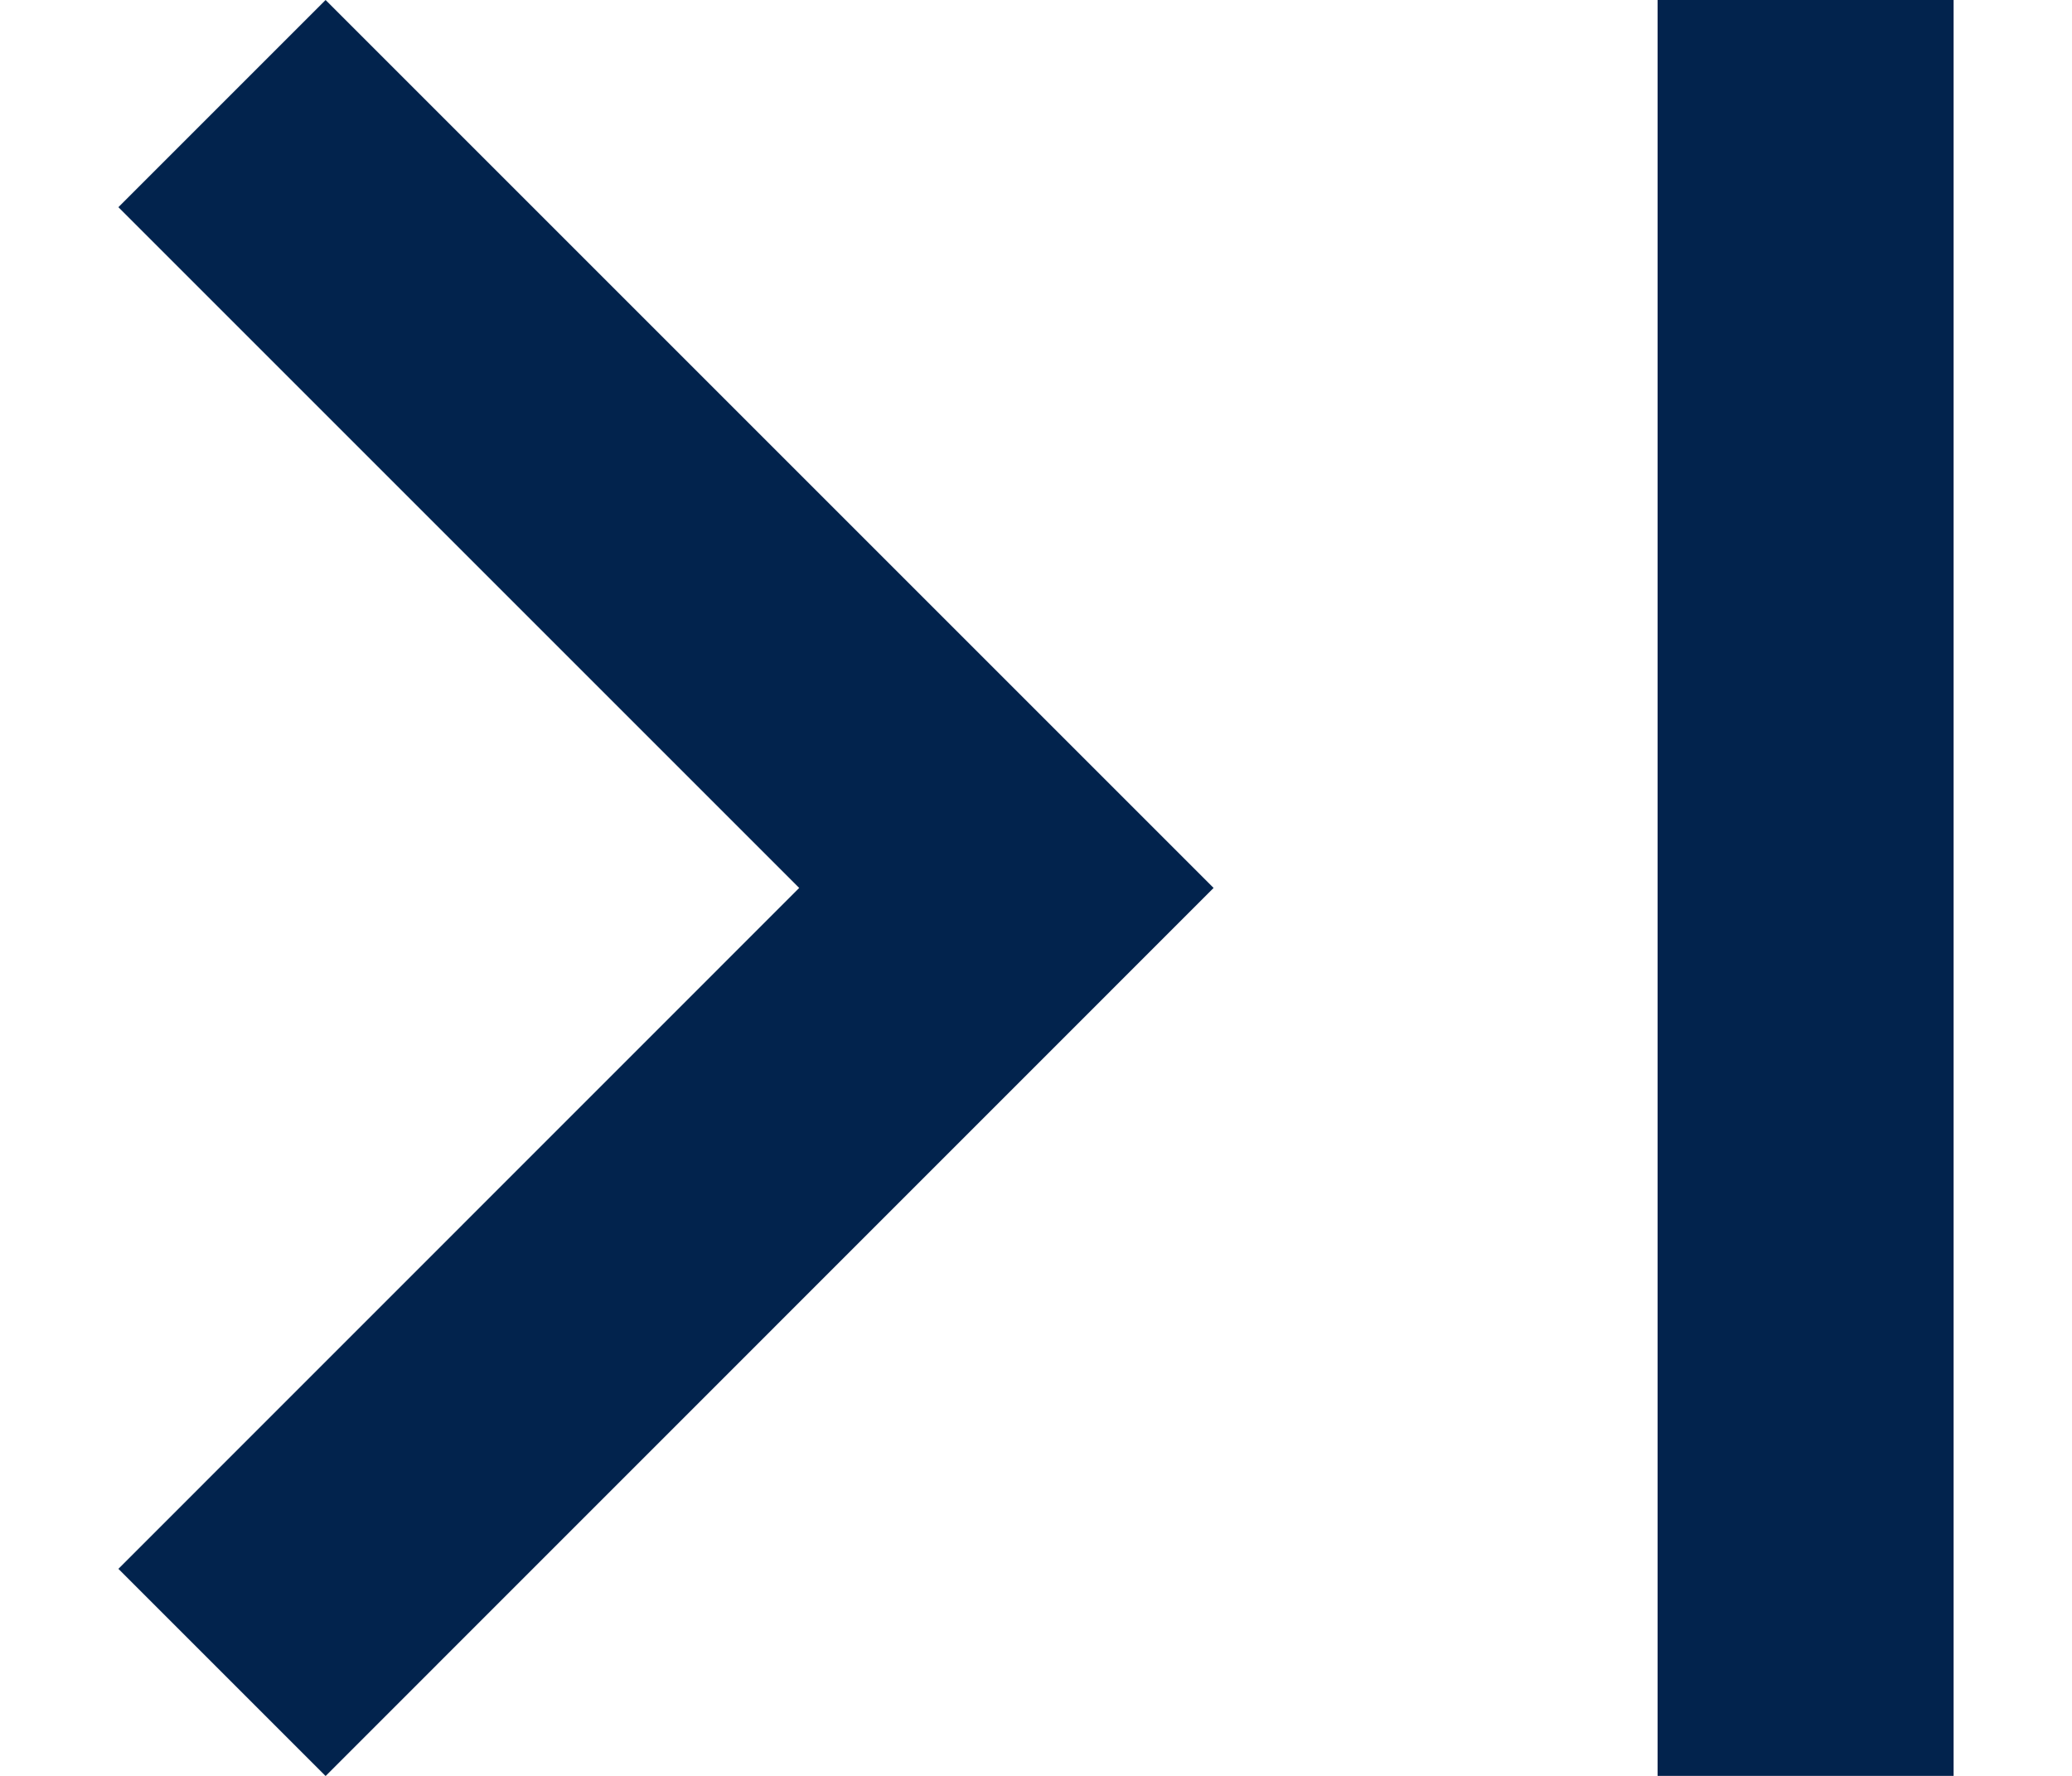
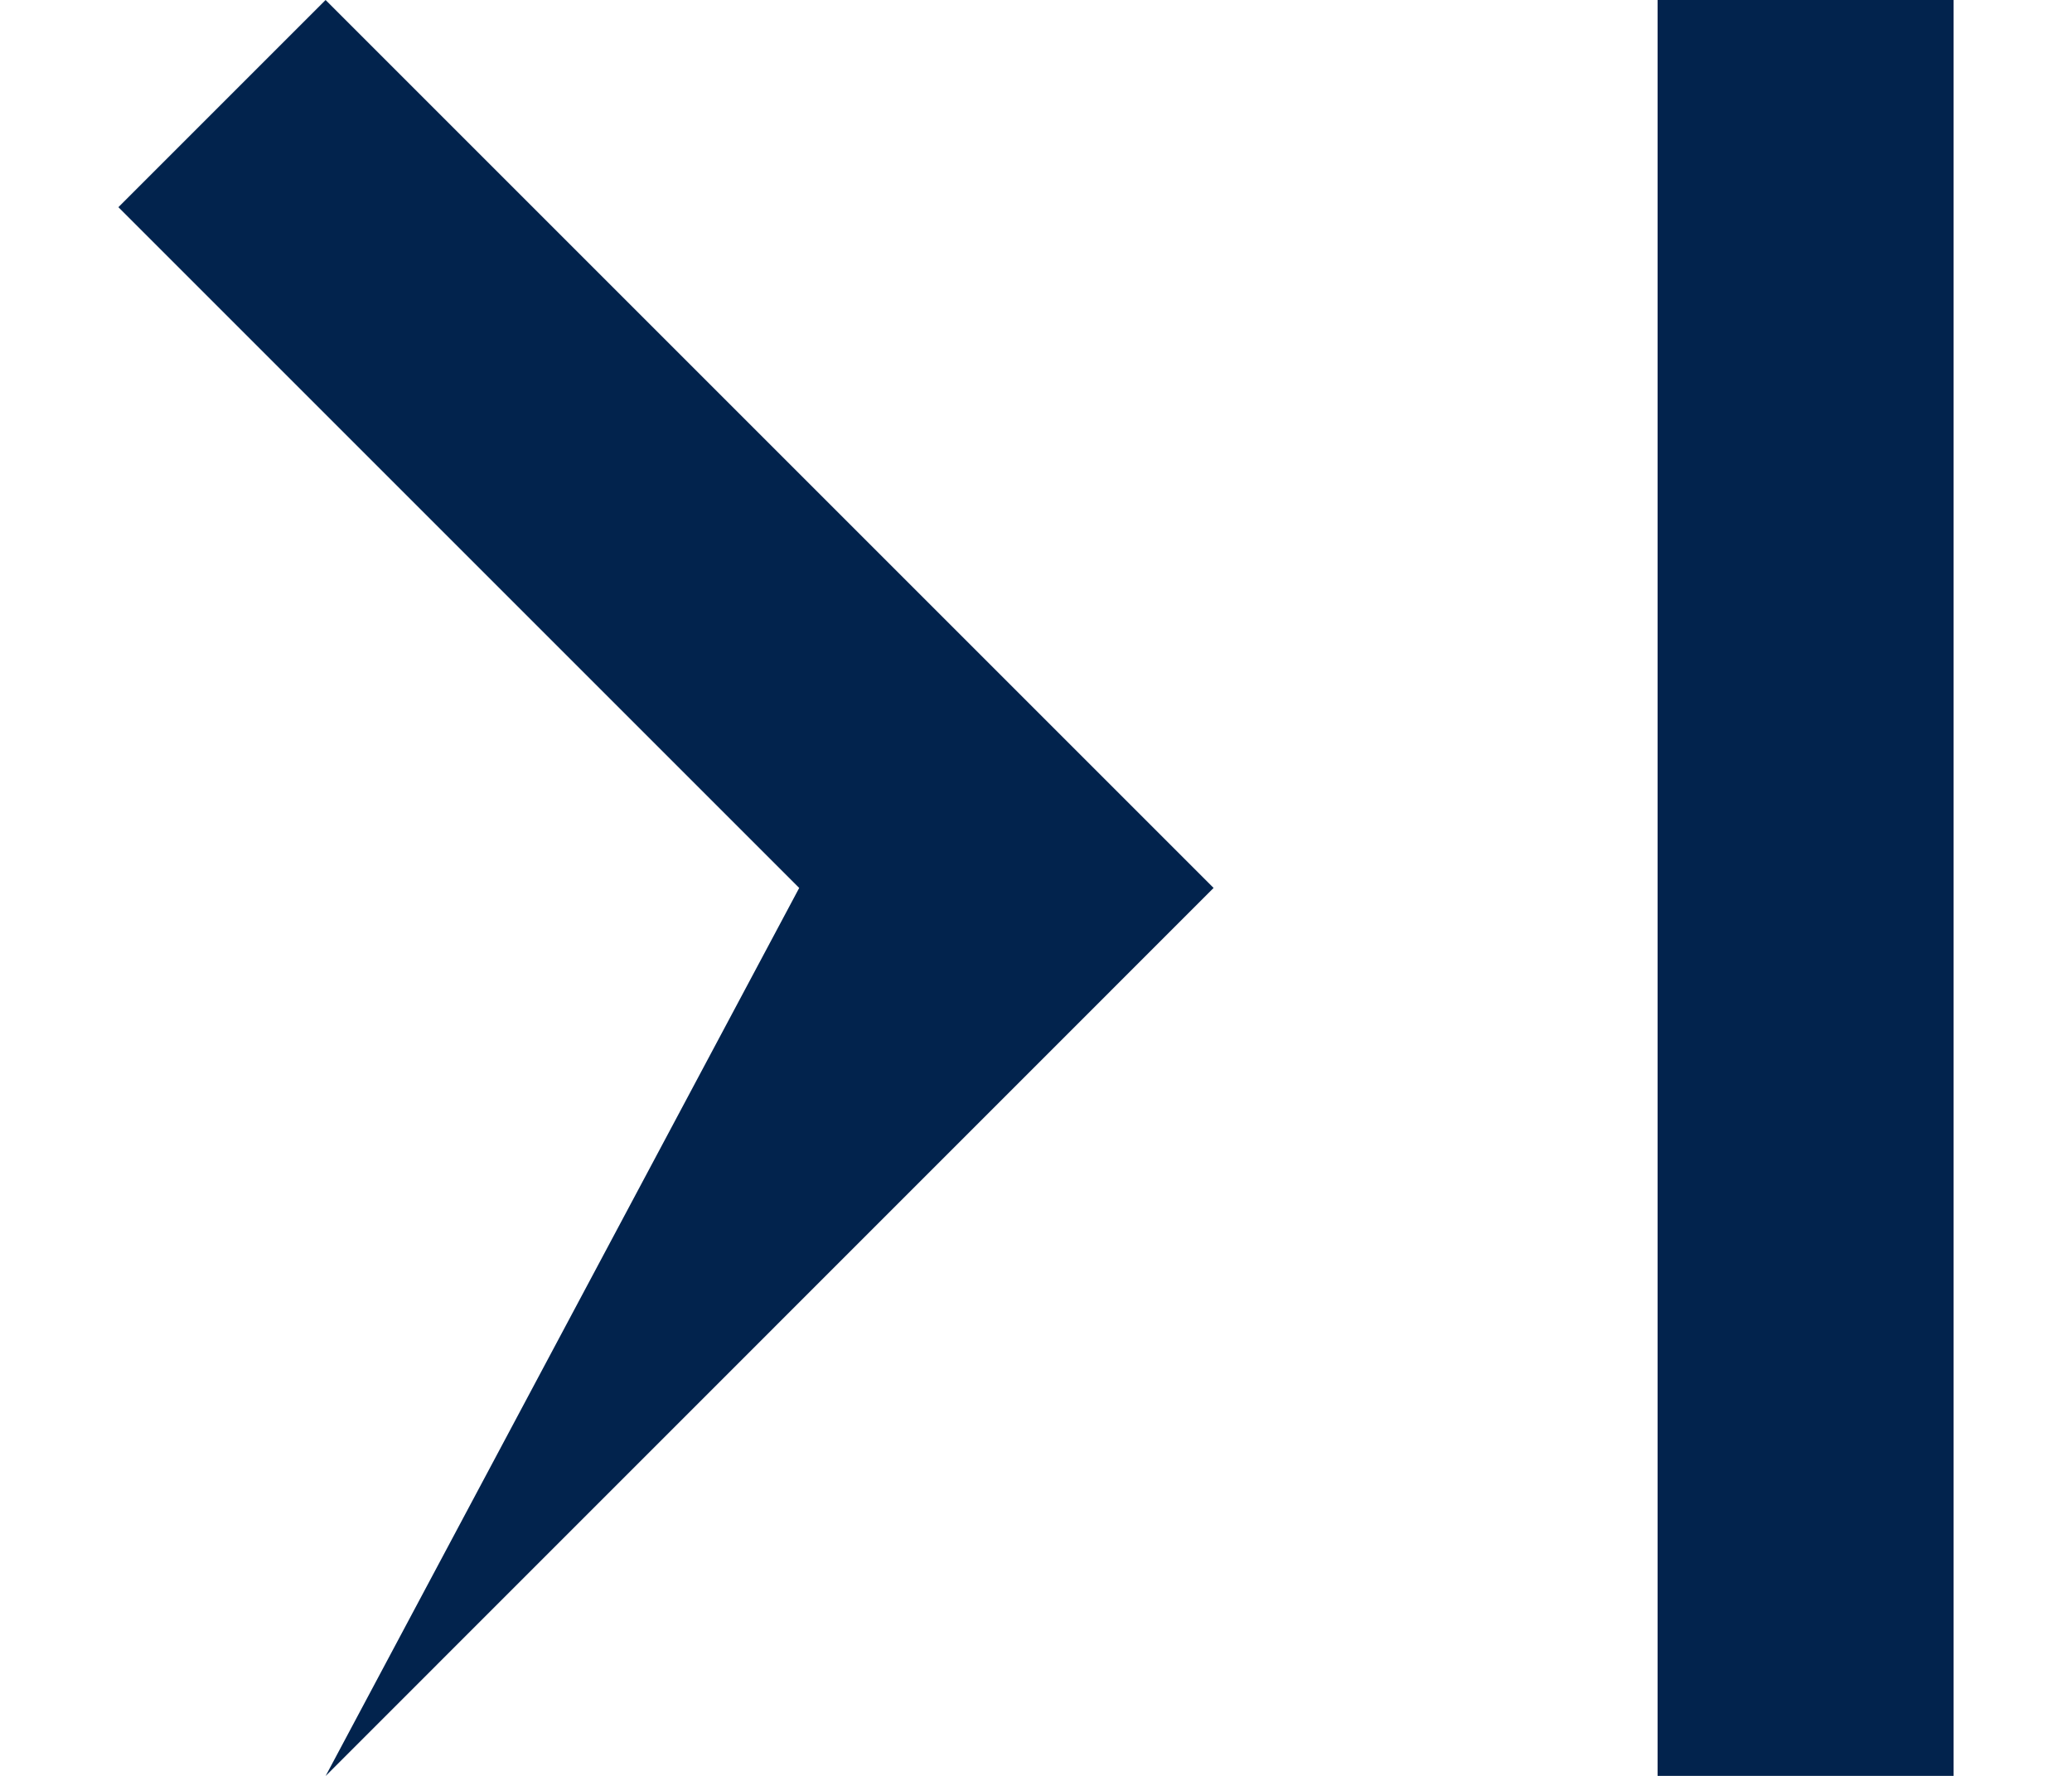
<svg xmlns="http://www.w3.org/2000/svg" width="14" height="12" viewBox="0 0 14 12" fill="none">
-   <path d="M2.2 12.001L0.8 10.601L5.4 6L0.8 1.4L2.2 0L8.2 6L2.2 12.001ZM11.2 12.001V0H13.2V12.001H11.2Z" fill="#02234D" />
+   <path d="M2.2 12.001L5.4 6L0.8 1.4L2.2 0L8.2 6L2.2 12.001ZM11.2 12.001V0H13.2V12.001H11.2Z" fill="#02234D" />
</svg>